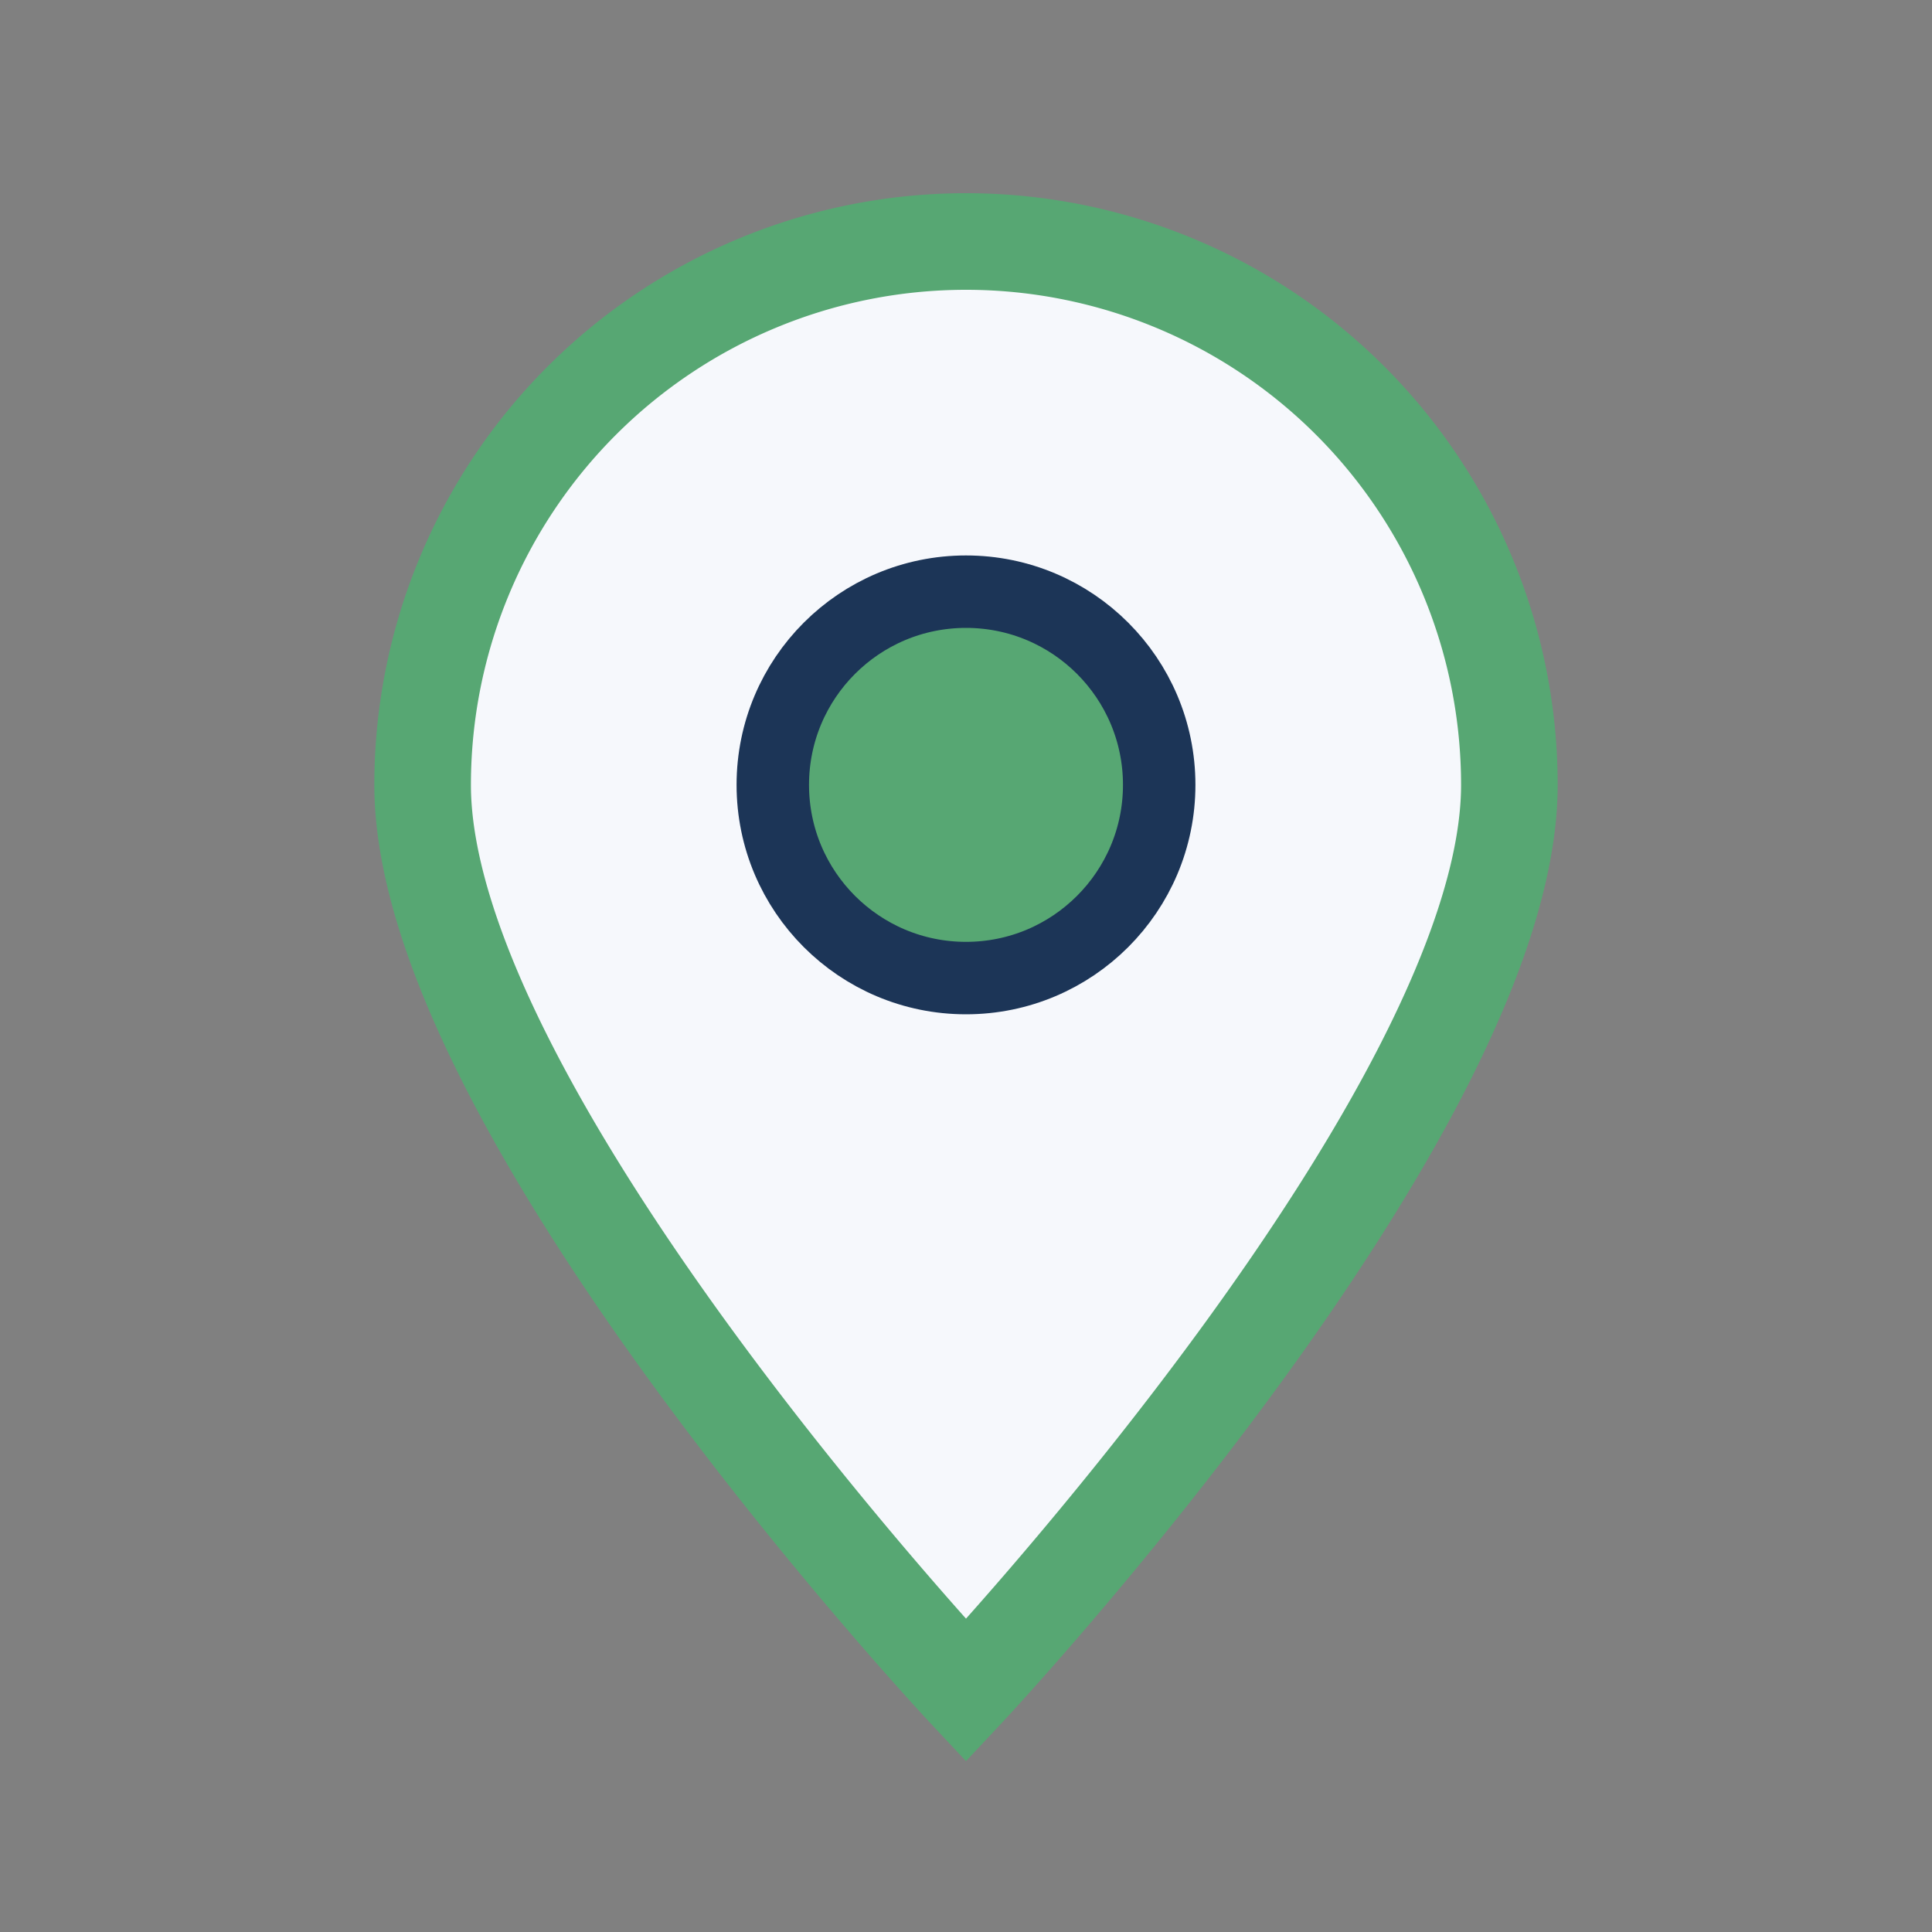
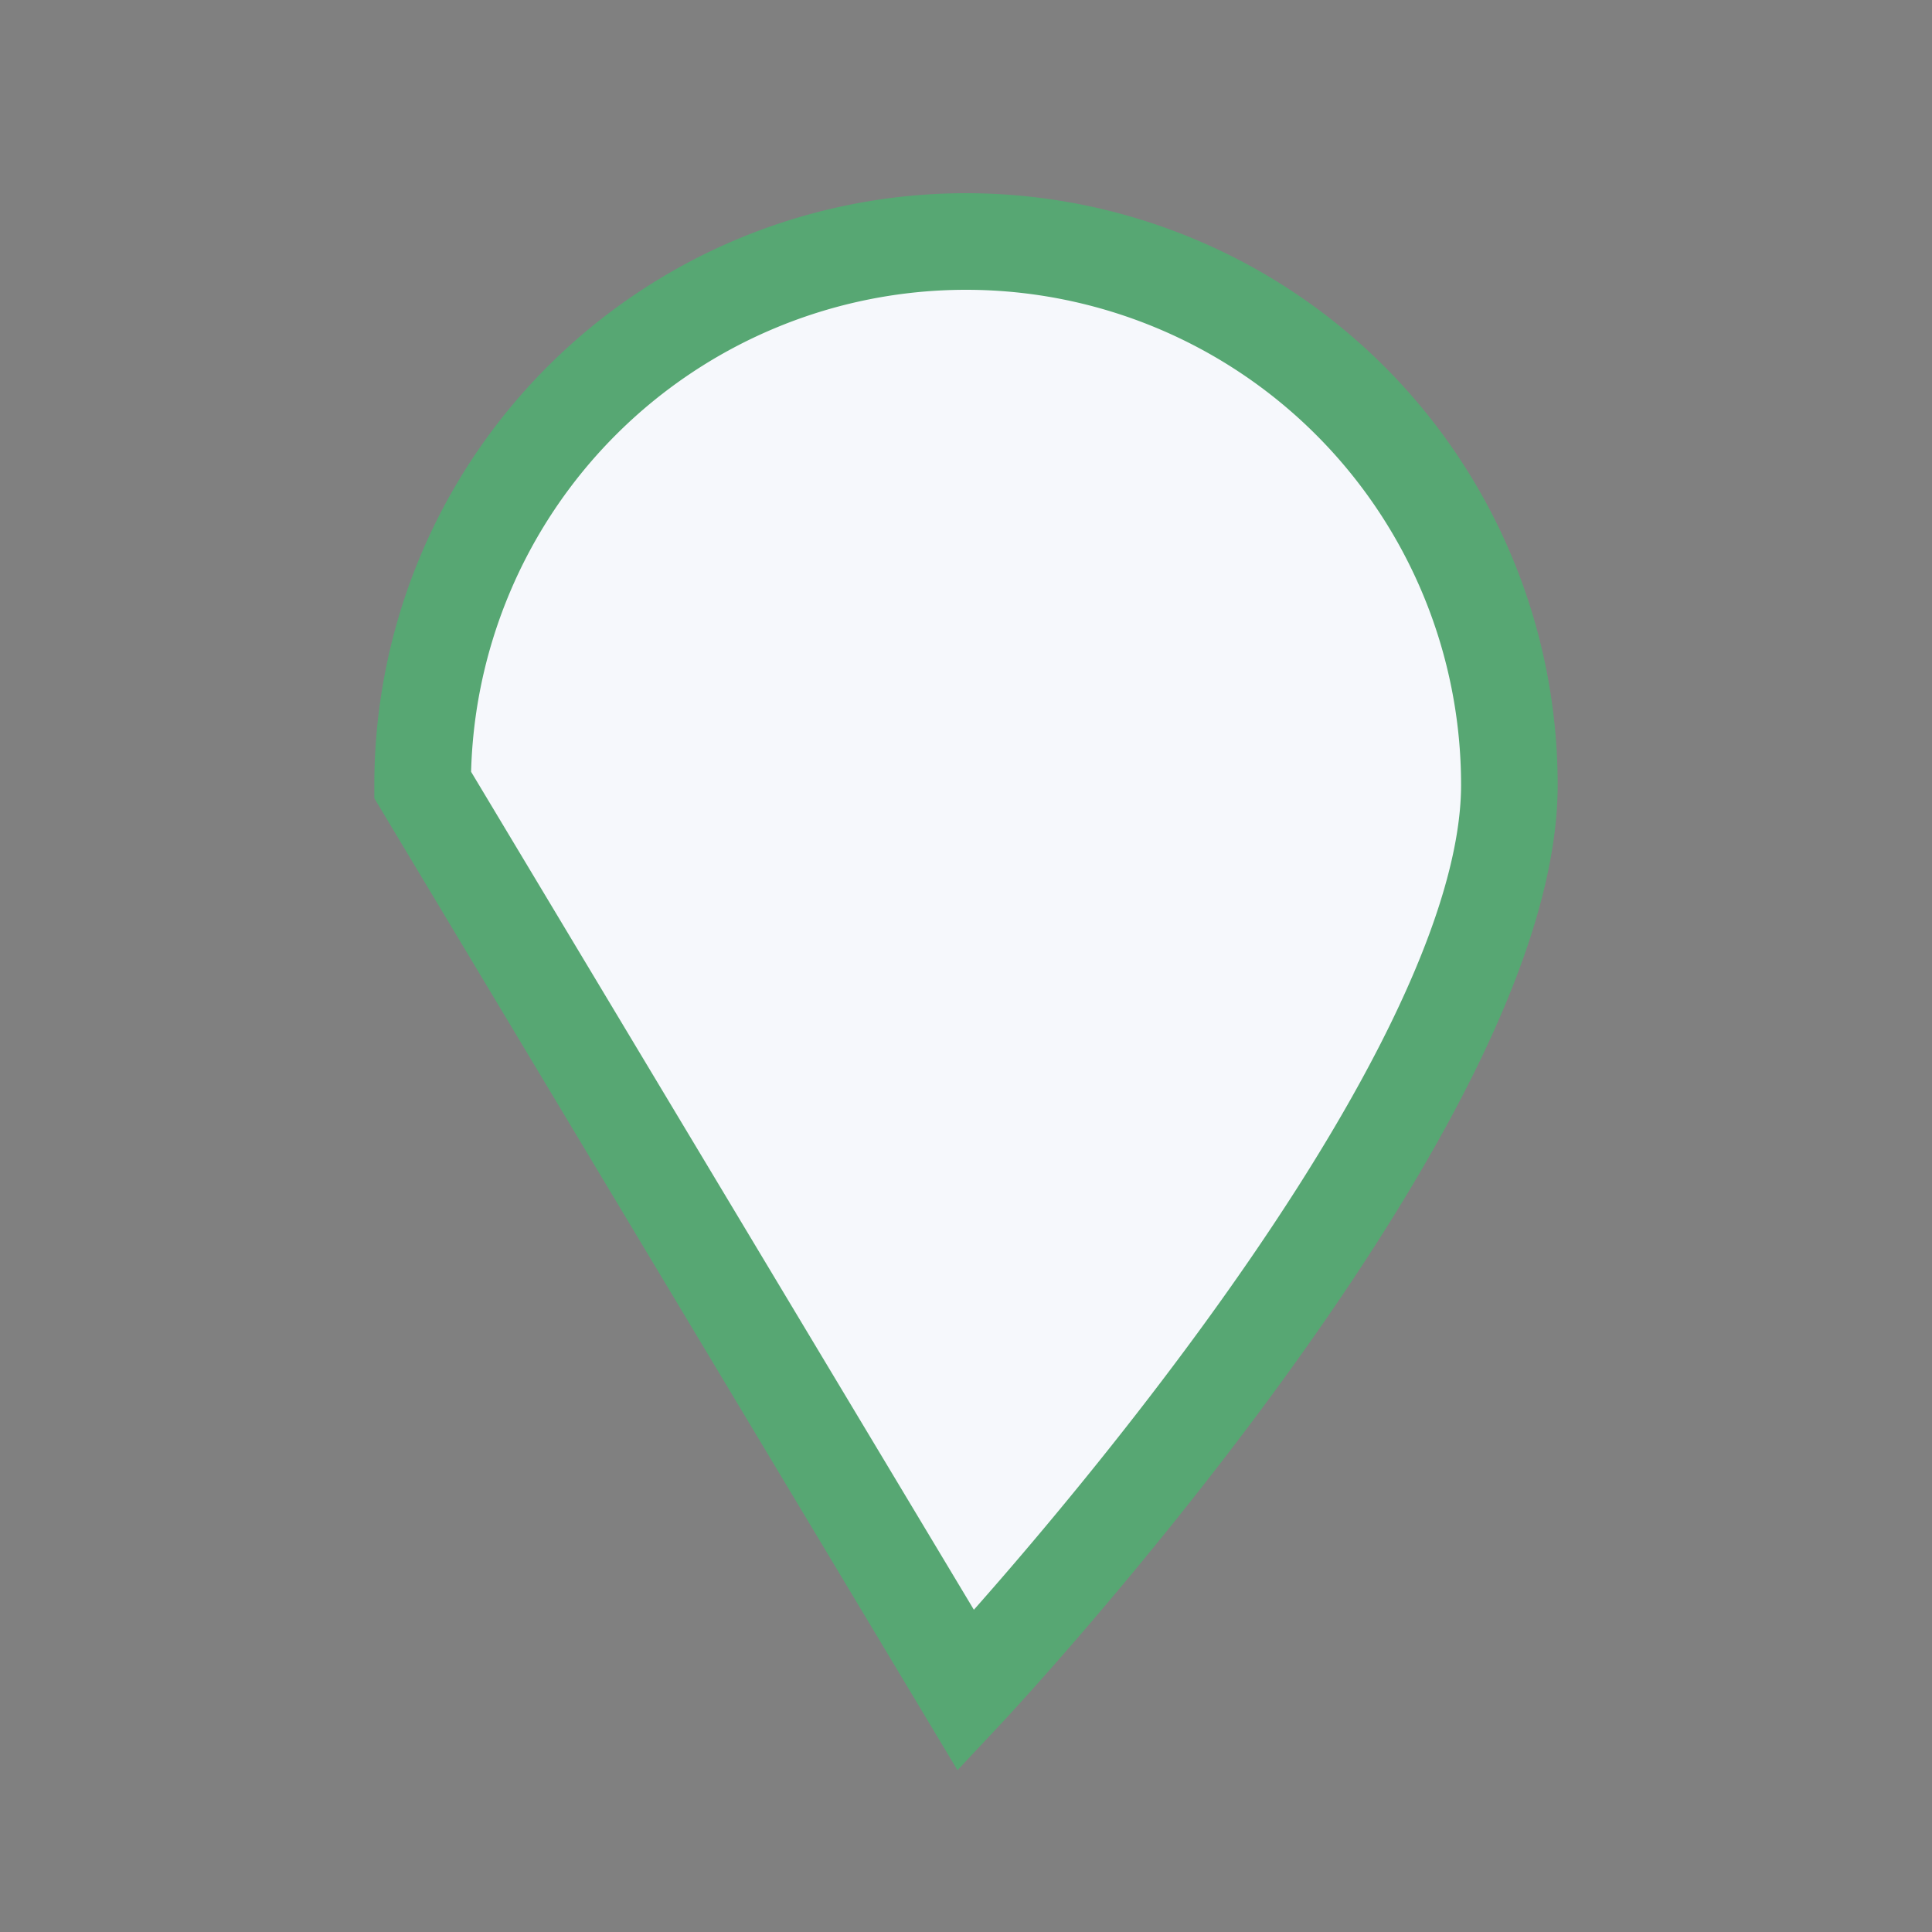
<svg xmlns="http://www.w3.org/2000/svg" width="32" height="32" viewBox="0 0 32 32">
  <rect x="0" y="0" width="32" height="32" fill="#808080" stroke="none" />
-   <path d="M16 28s9-9.6 9-15A9 9 0 0 0 7 13c0 5.4 9 15 9 15z" fill="#F6F8FC" stroke="#57A773" stroke-width="1.6" />
-   <circle cx="16" cy="13" r="3.2" fill="#57A773" stroke="#1C3557" stroke-width="1.2" />
+   <path d="M16 28s9-9.6 9-15A9 9 0 0 0 7 13z" fill="#F6F8FC" stroke="#57A773" stroke-width="1.6" />
</svg>